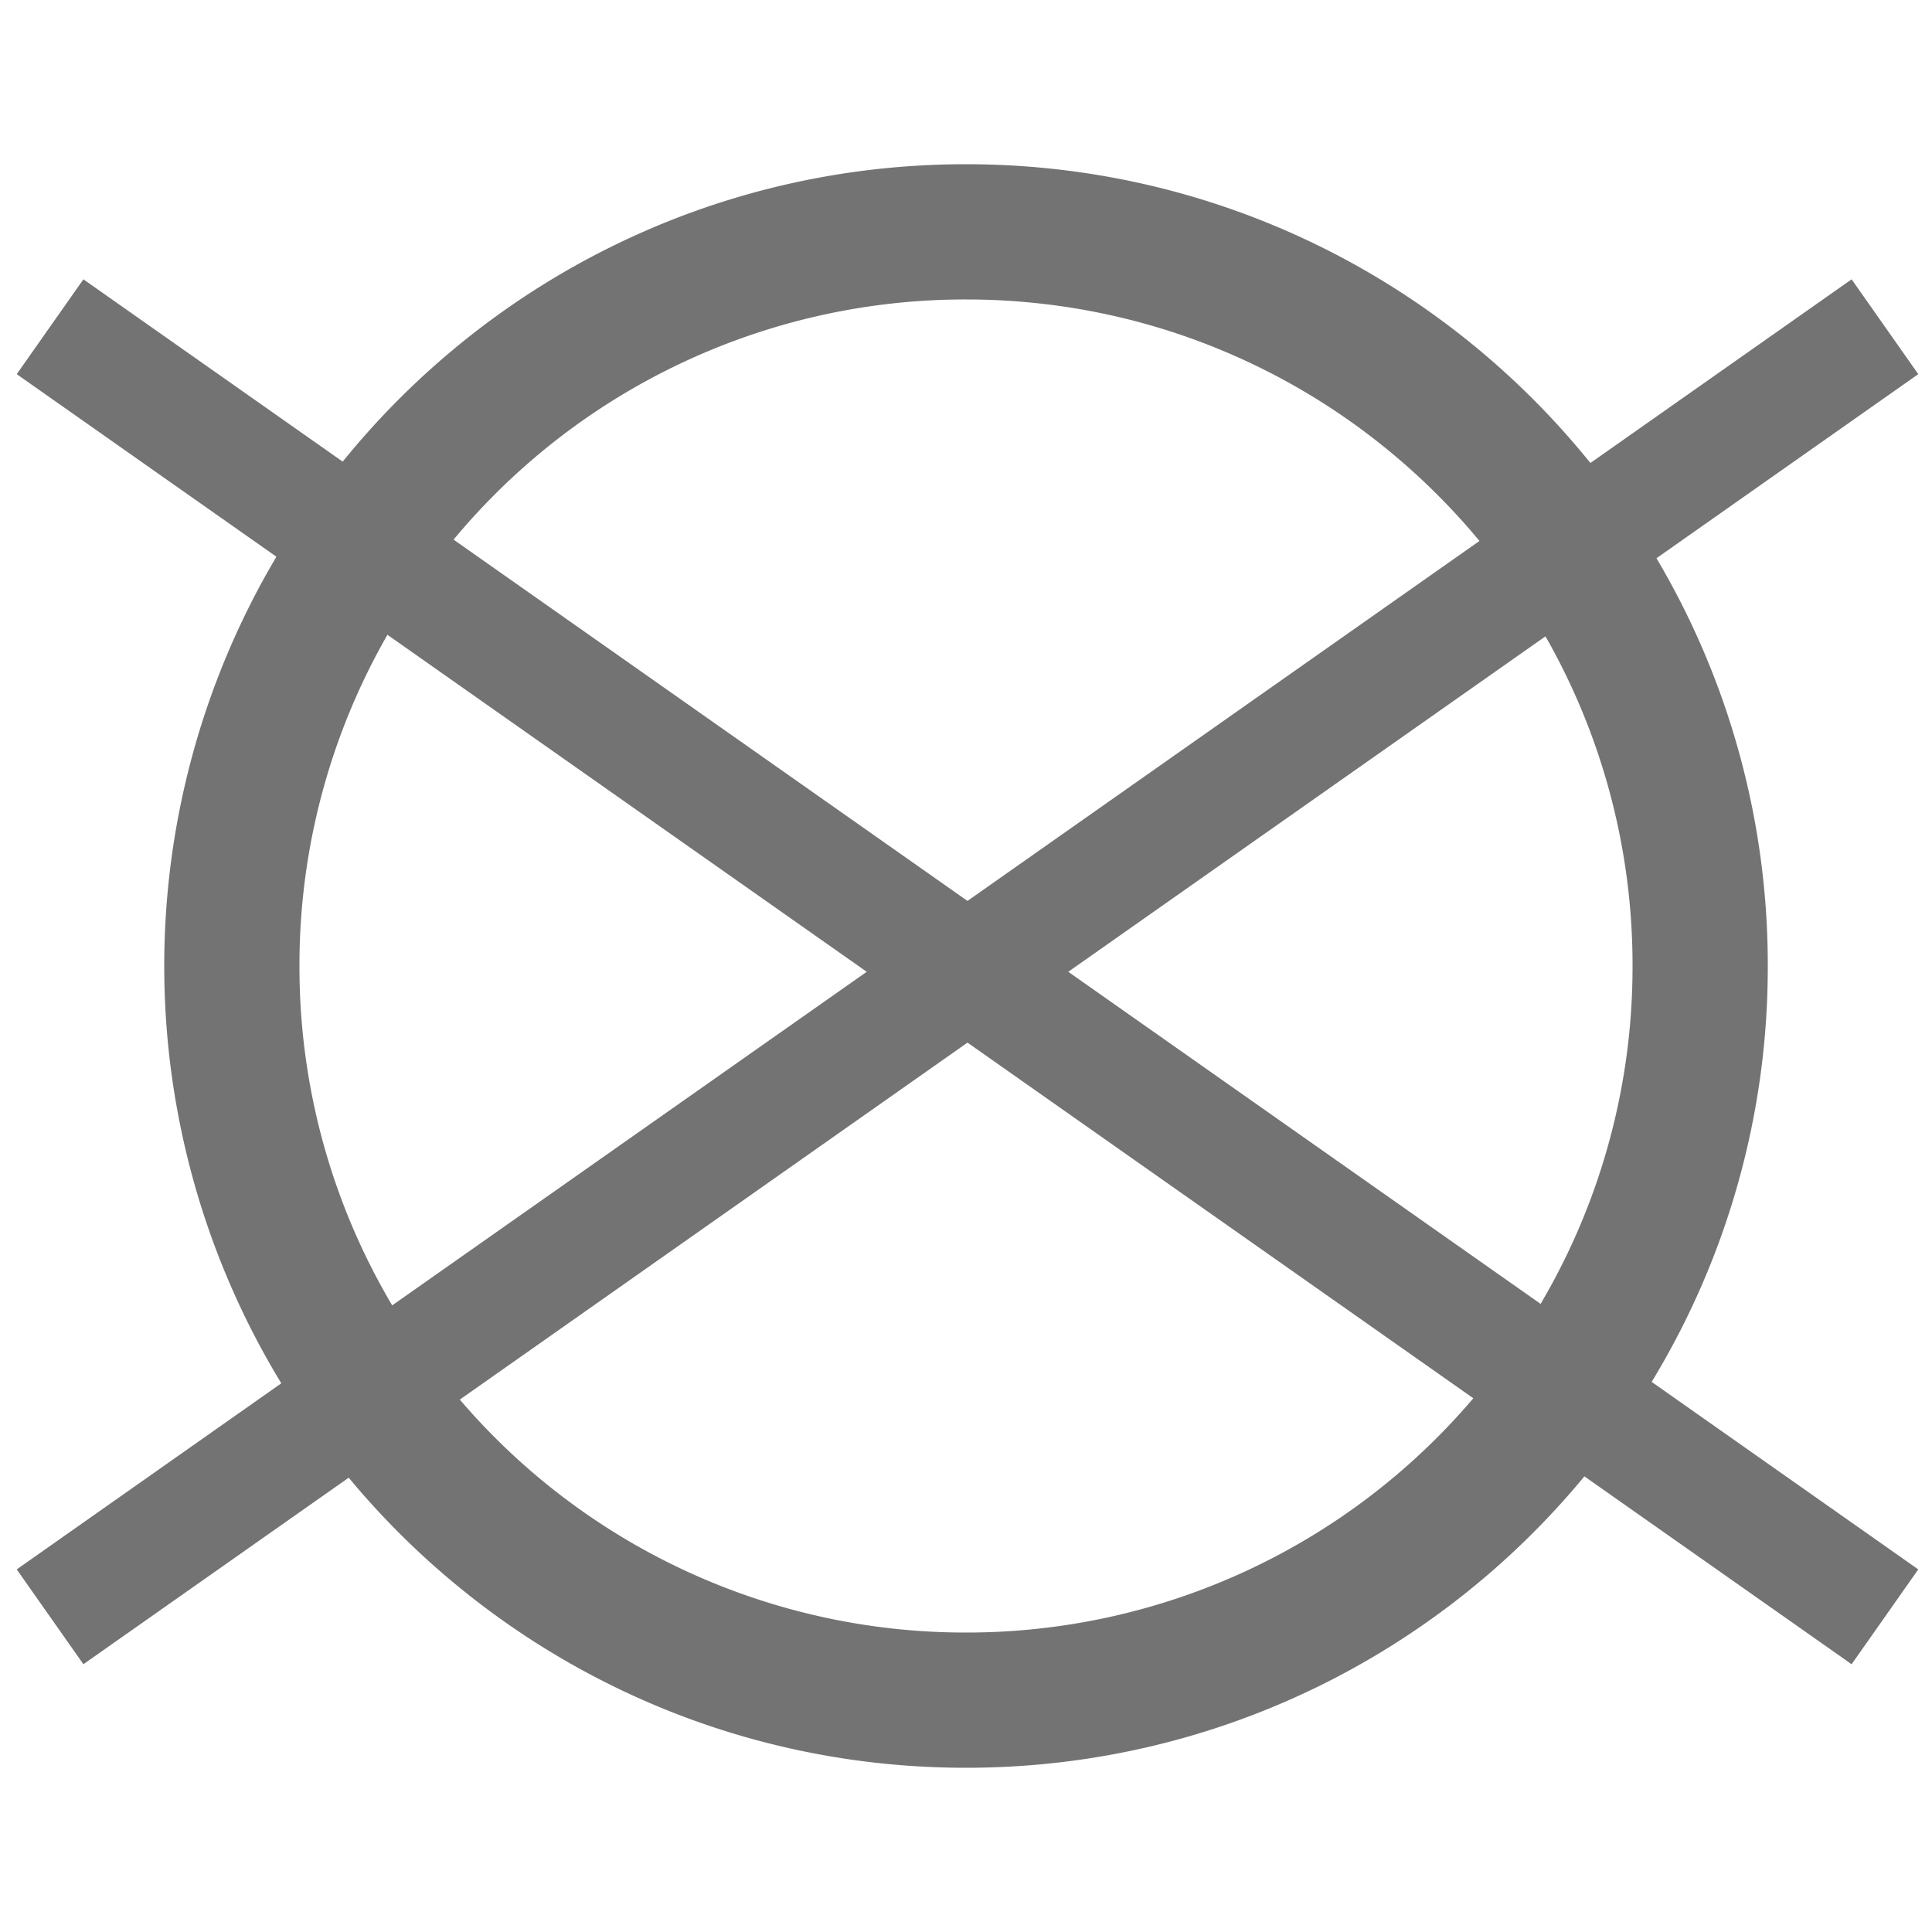
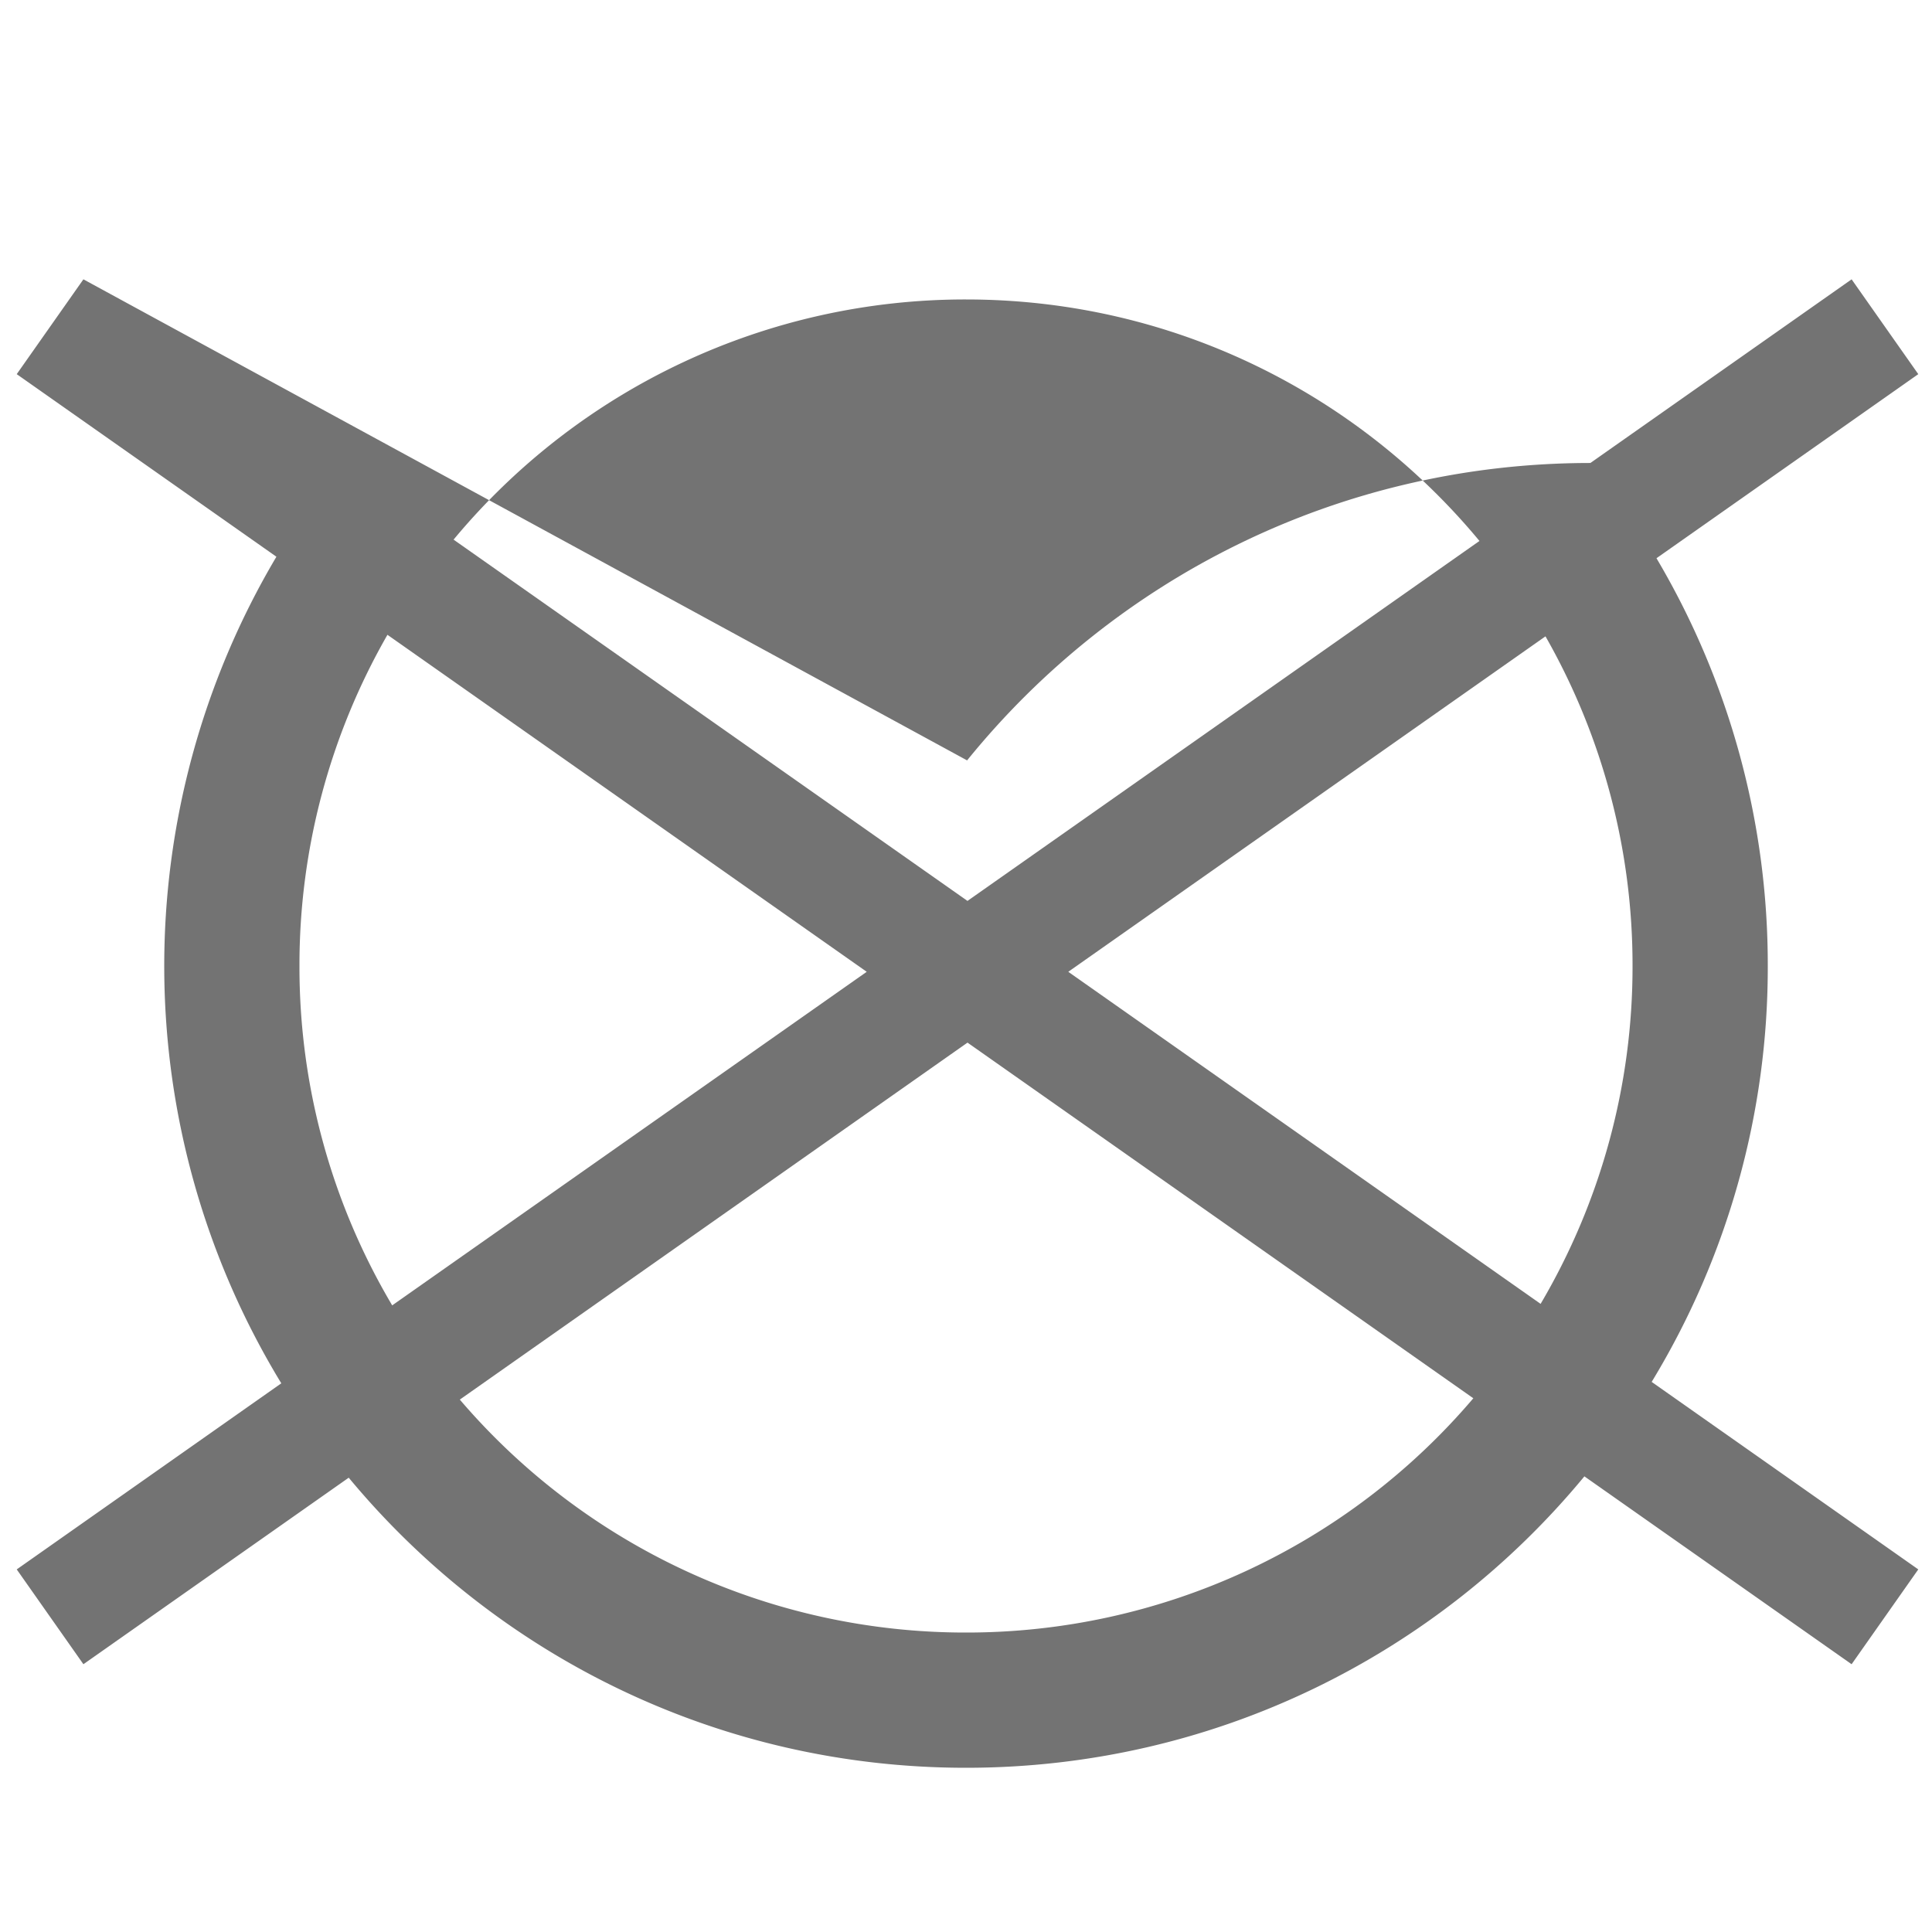
<svg xmlns="http://www.w3.org/2000/svg" viewBox="0 0 1000 1000" fill="rgb(115,115,115)">
-   <path d="M915,500a413,413,0,0,0-57.61-211.06L992.9,193.66l-34.51-49.08-135.2,95.06C747.11,145.33,630.6,85,500,85c-130.28,0-246.53,60-322.62,153.94L43.17,144.58,8.66,193.66l134.41,94.5A415.41,415.41,0,0,0,145.6,716L8.66,812.32,43.17,861.4,180.5,764.85C256.62,856.58,371.48,915,500,915c128.84,0,244-58.71,320.08-150.84L958.39,861.4l34.51-49.08-138-97.05A413,413,0,0,0,915,500Zm-70,0a343.35,343.35,0,0,1-47.58,174.88L552.94,503l247-173.63A343.44,343.44,0,0,1,845,500ZM500,155c106.93,0,202.48,48.65,265.77,125l-265,186.31-266-187A344.27,344.27,0,0,1,500,155ZM155,500a343.44,343.44,0,0,1,45.54-171.43L448.62,503,203,675.66A343.41,343.41,0,0,1,155,500ZM500,845A344.19,344.19,0,0,1,238,724.43L500.78,539.66,762.59,723.74A344.2,344.2,0,0,1,500,845Z" />
+   <path d="M915,500a413,413,0,0,0-57.61-211.06L992.9,193.66l-34.51-49.08-135.2,95.06c-130.28,0-246.53,60-322.62,153.94L43.17,144.58,8.66,193.66l134.41,94.5A415.41,415.41,0,0,0,145.6,716L8.66,812.32,43.17,861.4,180.5,764.85C256.62,856.58,371.48,915,500,915c128.84,0,244-58.71,320.08-150.84L958.39,861.4l34.51-49.08-138-97.05A413,413,0,0,0,915,500Zm-70,0a343.35,343.35,0,0,1-47.58,174.88L552.94,503l247-173.63A343.44,343.44,0,0,1,845,500ZM500,155c106.93,0,202.48,48.65,265.77,125l-265,186.31-266-187A344.27,344.27,0,0,1,500,155ZM155,500a343.44,343.44,0,0,1,45.54-171.43L448.62,503,203,675.66A343.41,343.41,0,0,1,155,500ZM500,845A344.19,344.19,0,0,1,238,724.43L500.78,539.66,762.59,723.74A344.2,344.2,0,0,1,500,845Z" />
</svg>